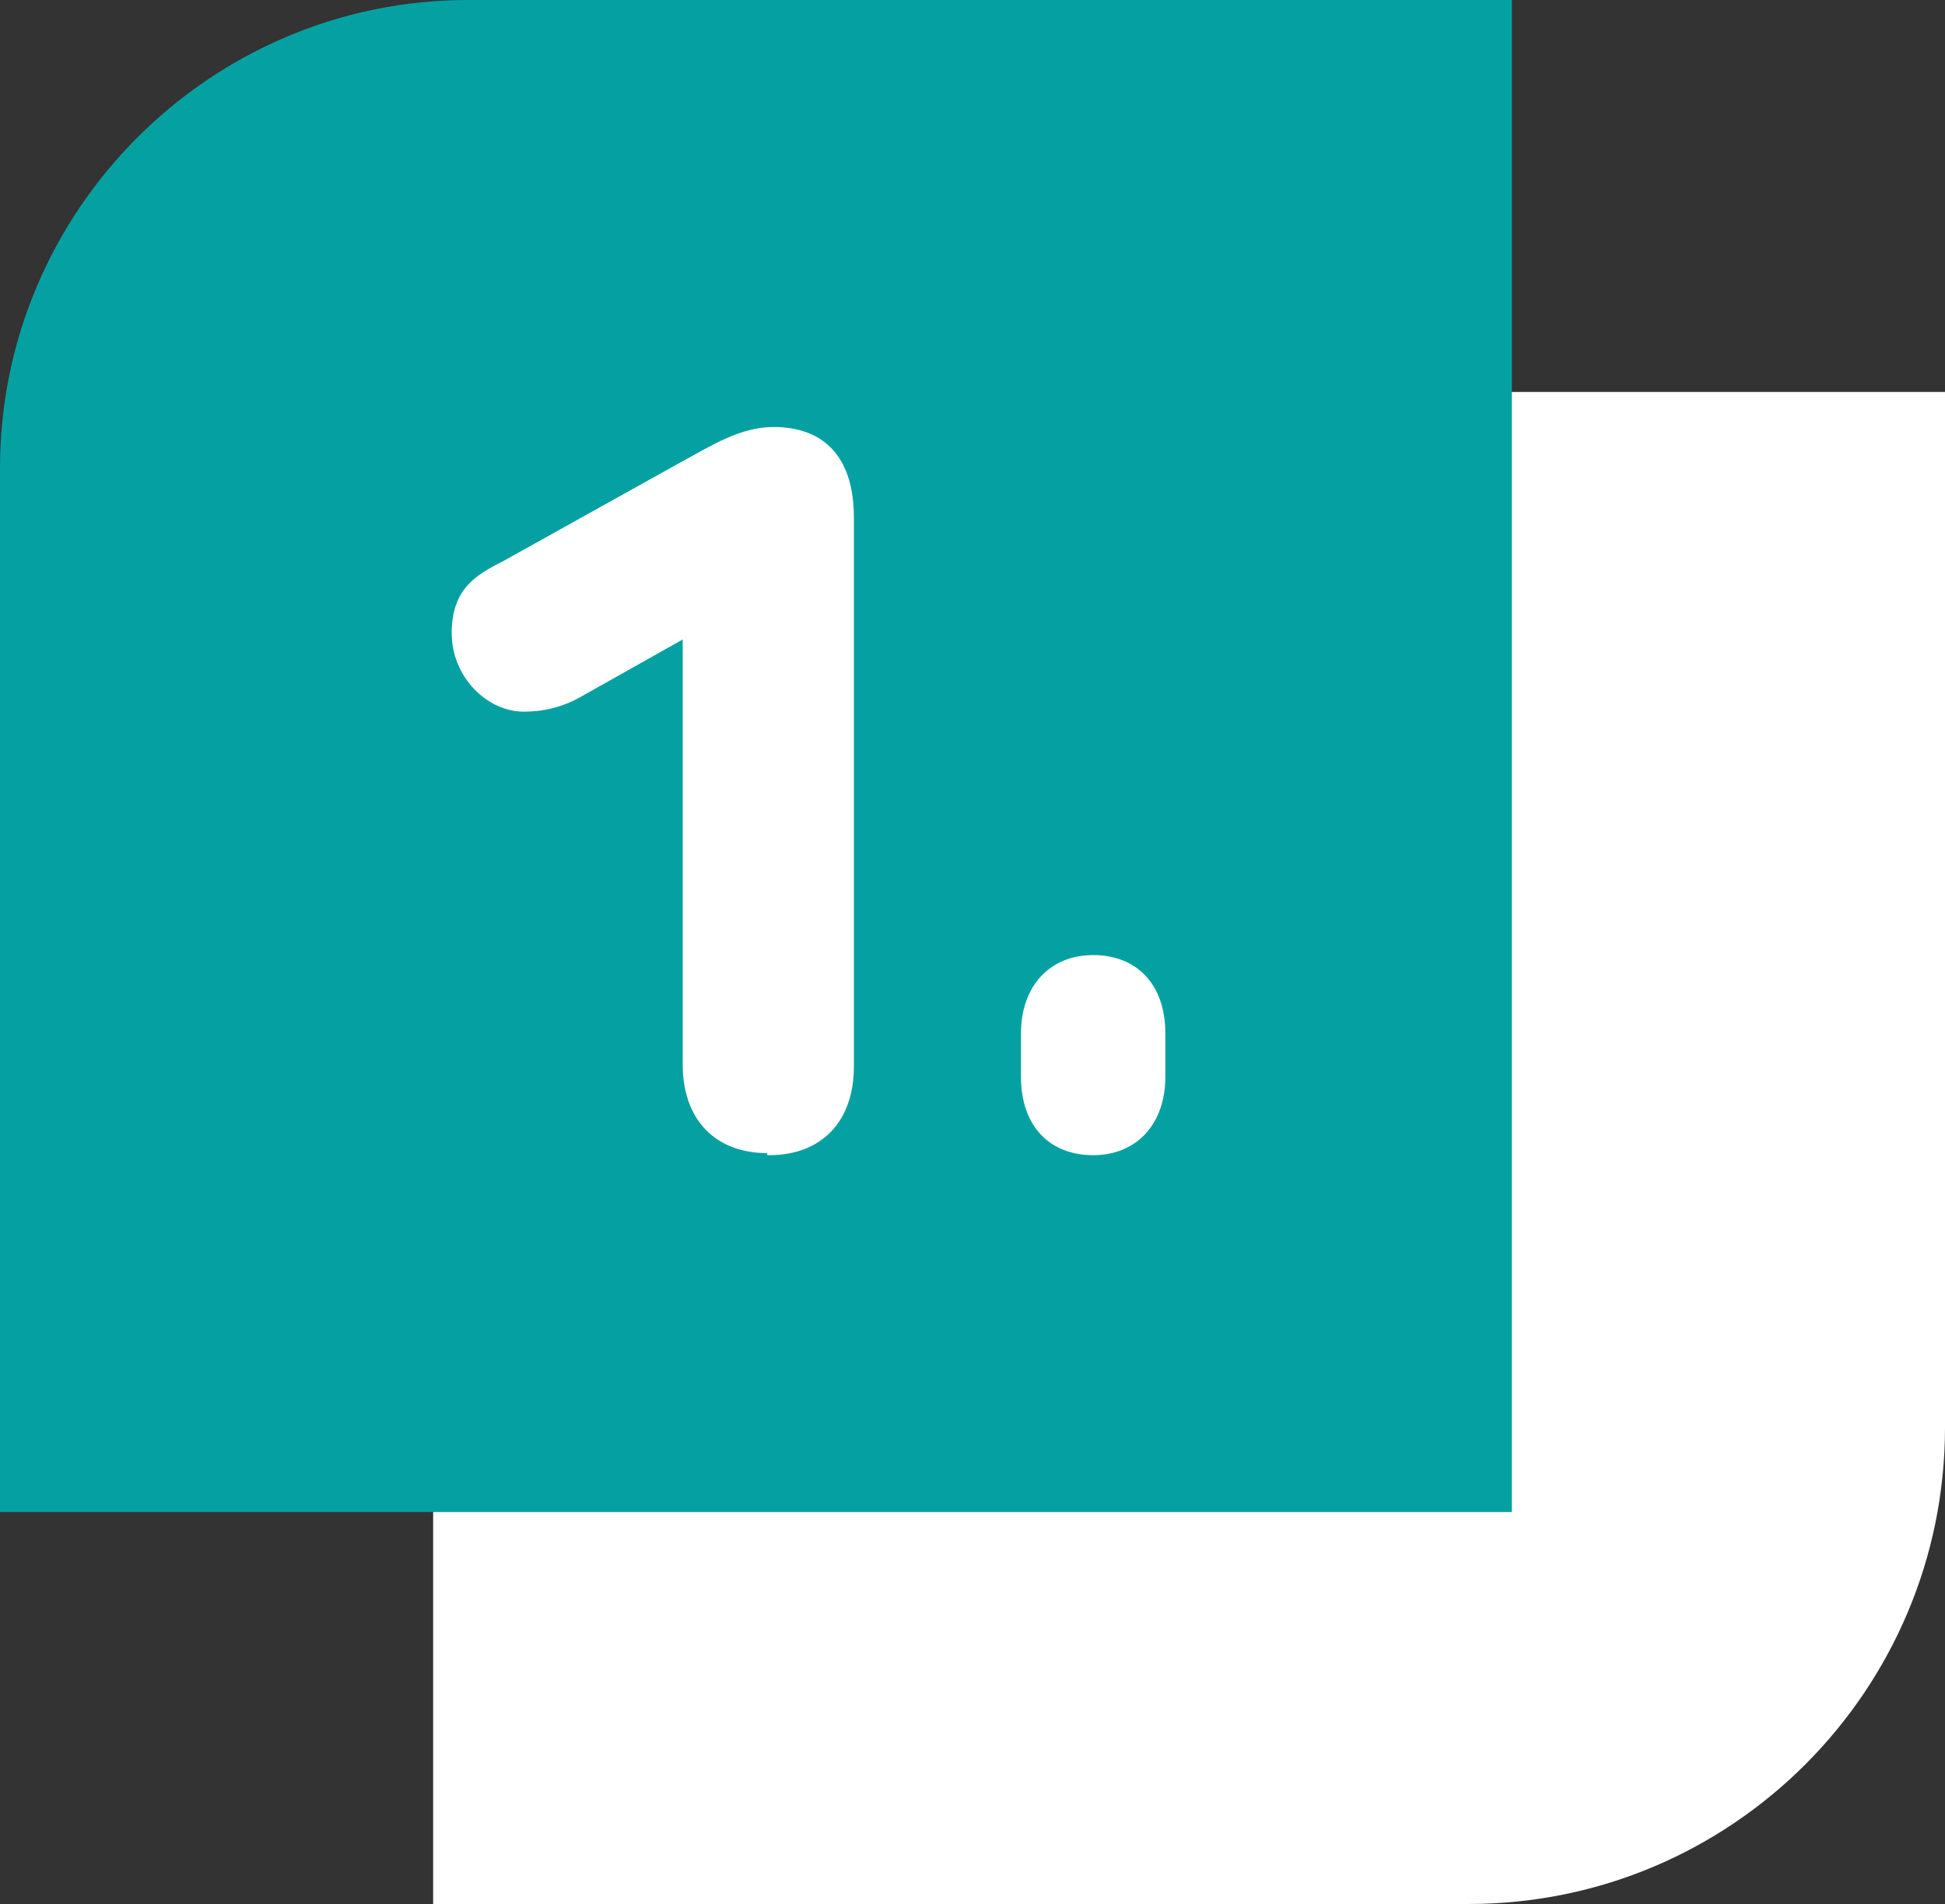
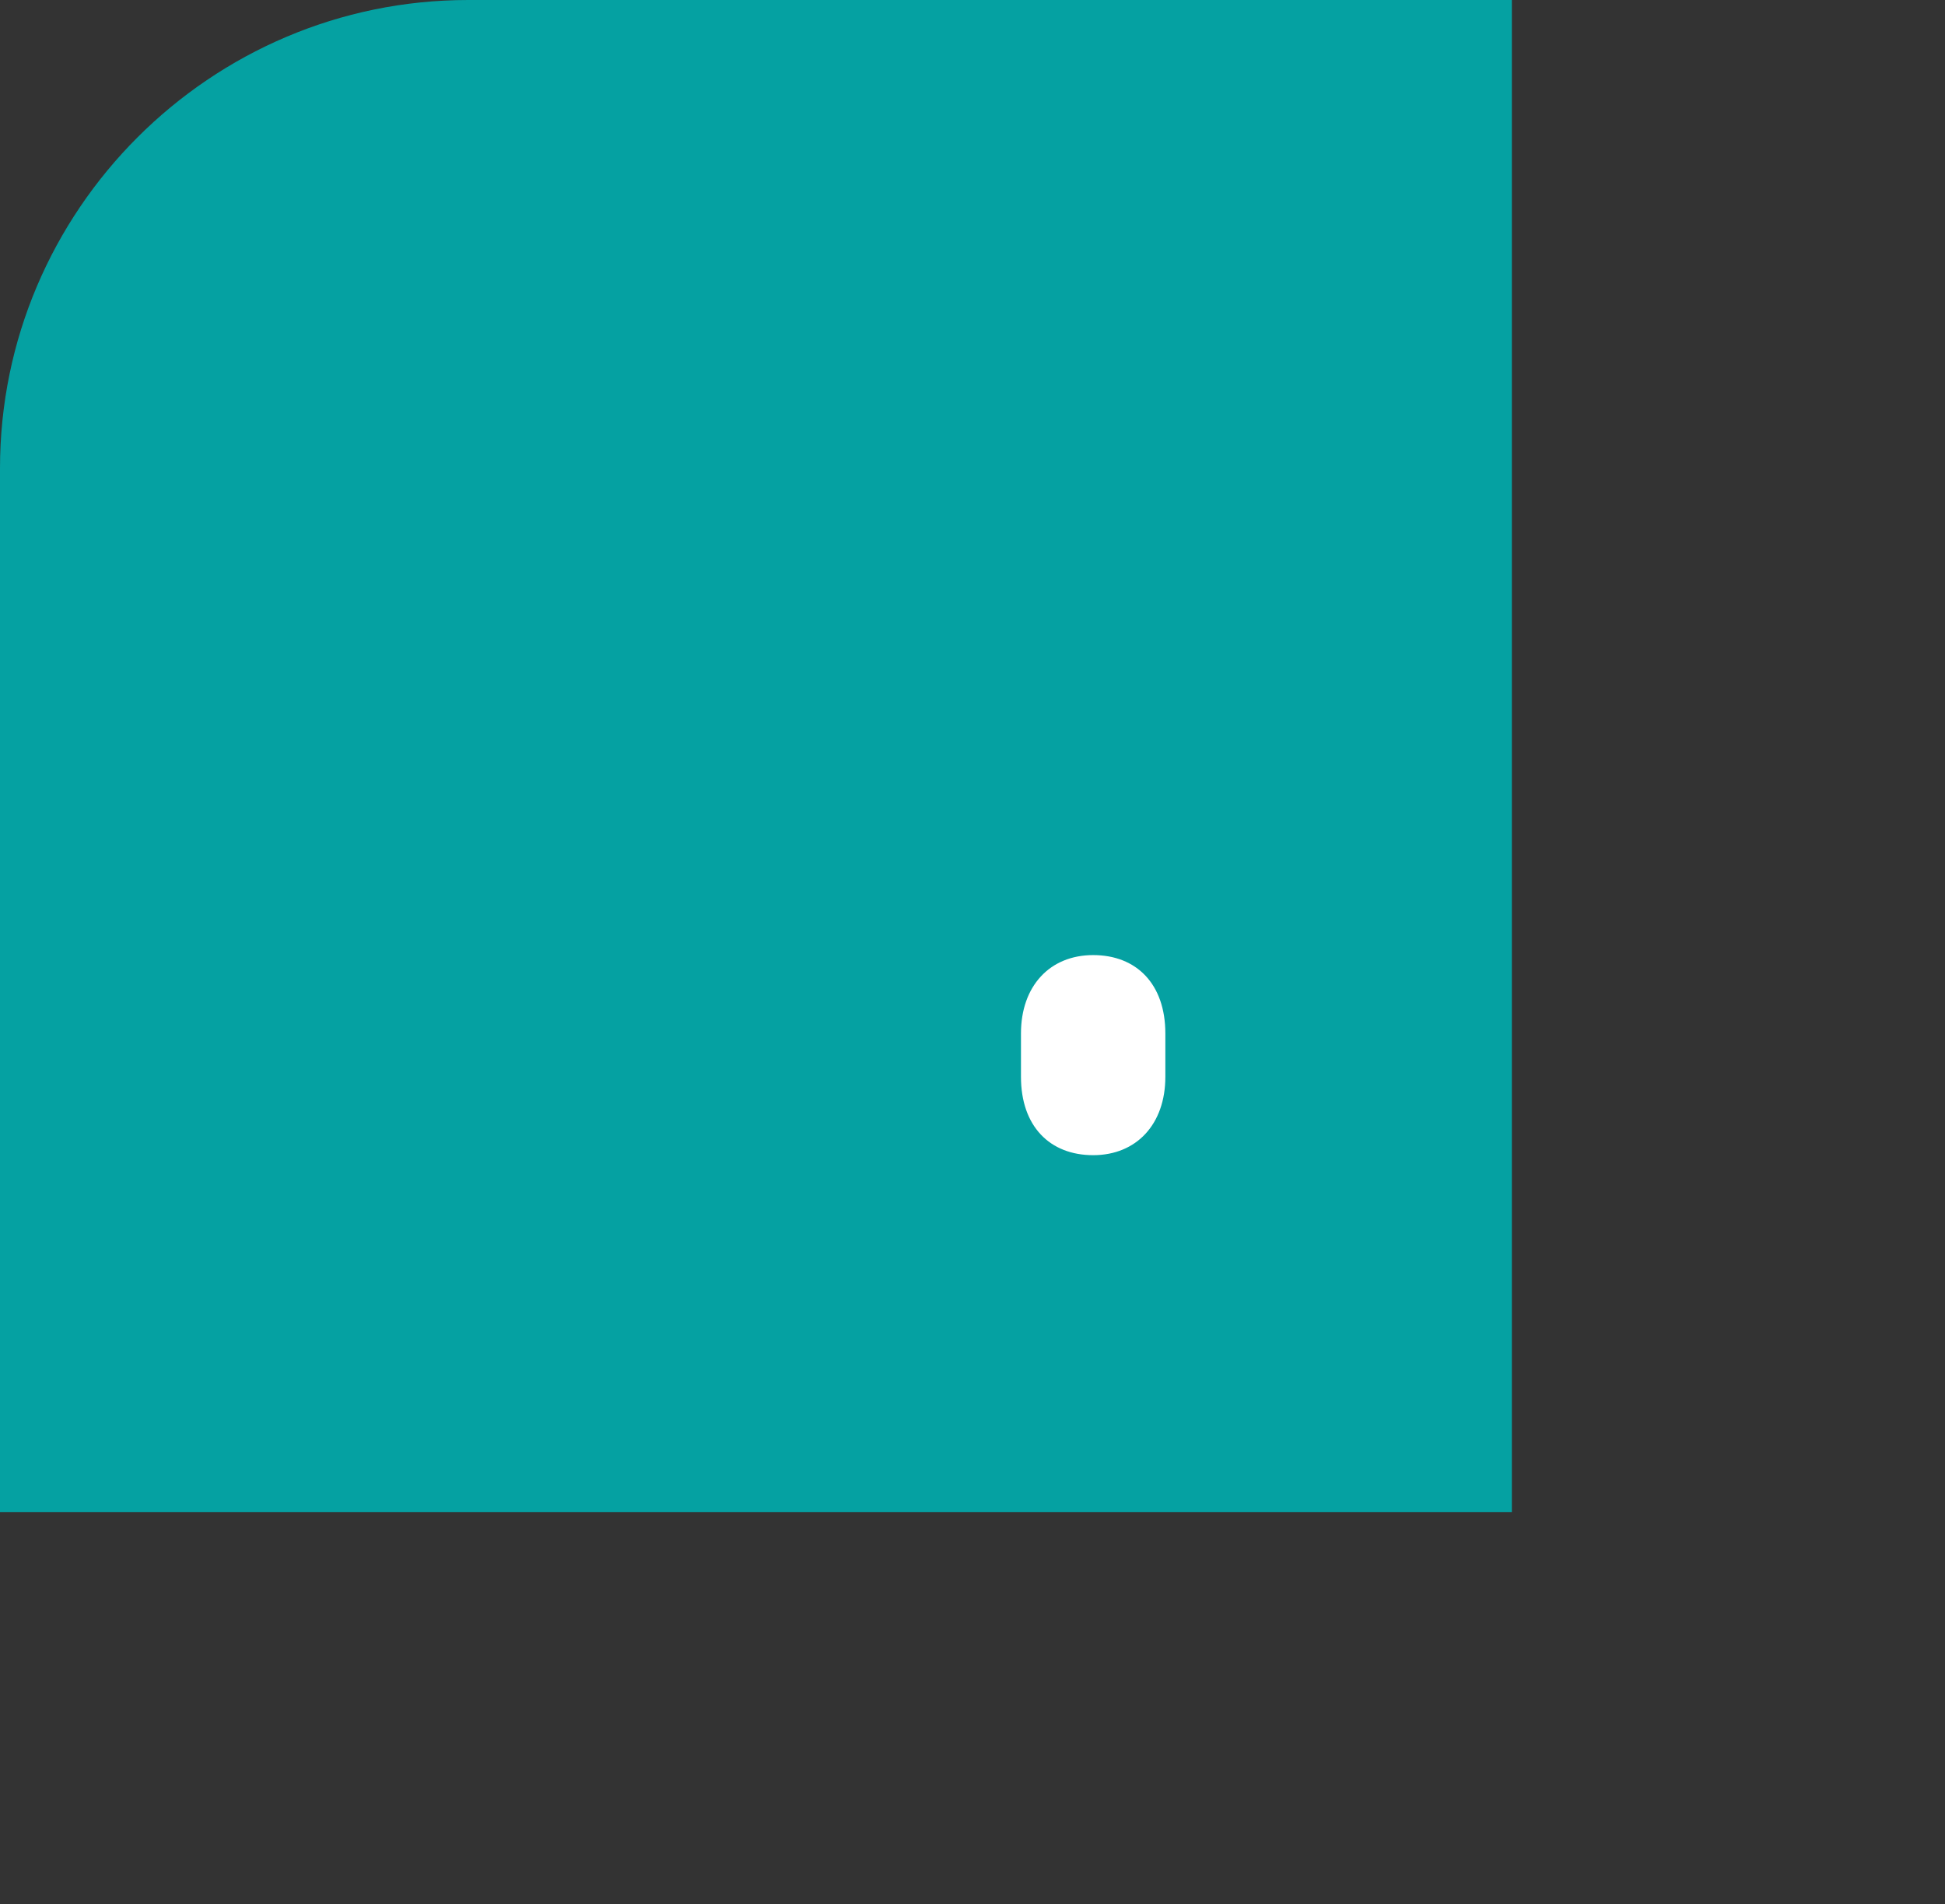
<svg xmlns="http://www.w3.org/2000/svg" id="Camada_2" viewBox="0 0 94.3 92.3">
  <rect x="0" y="0" width="94.3" height="92.3" fill="#333333" stroke="none" />
  <defs>
    <style>      .st0 {        fill: #05a1a2;      }      .st1 {        fill: #fff;      }    </style>
  </defs>
  <g id="txt">
    <g>
      <g>
-         <path class="st1" d="M21,19h73.3v50.2c0,12.7-10.3,23.1-23.1,23.1H21V19h0Z" />
        <path class="st0" d="M22.7,0h50.6v73.3H0V22.7C0,10.2,10.2,0,22.7,0Z" />
      </g>
      <g>
-         <path class="st1" d="M37.2,55.9c-2.5,0-4.1-1.6-4.1-4.3v-20.6l-4.8,2.7c-1,.6-2,.8-2.9.8-1.8,0-3.5-1.7-3.5-3.8s1.1-2.8,2.5-3.5l8.8-4.9c1.3-.7,2.7-1.6,4.3-1.6,2.5,0,3.9,1.5,3.9,4.4v26.6c0,2.7-1.6,4.3-4.1,4.3h-.1Z" />
        <path class="st1" d="M56.5,50.1v2.1c0,2.3-1.4,3.8-3.5,3.8s-3.5-1.4-3.5-3.8v-2.1c0-2.3,1.4-3.8,3.5-3.8s3.5,1.4,3.5,3.8Z" />
      </g>
    </g>
  </g>
</svg>